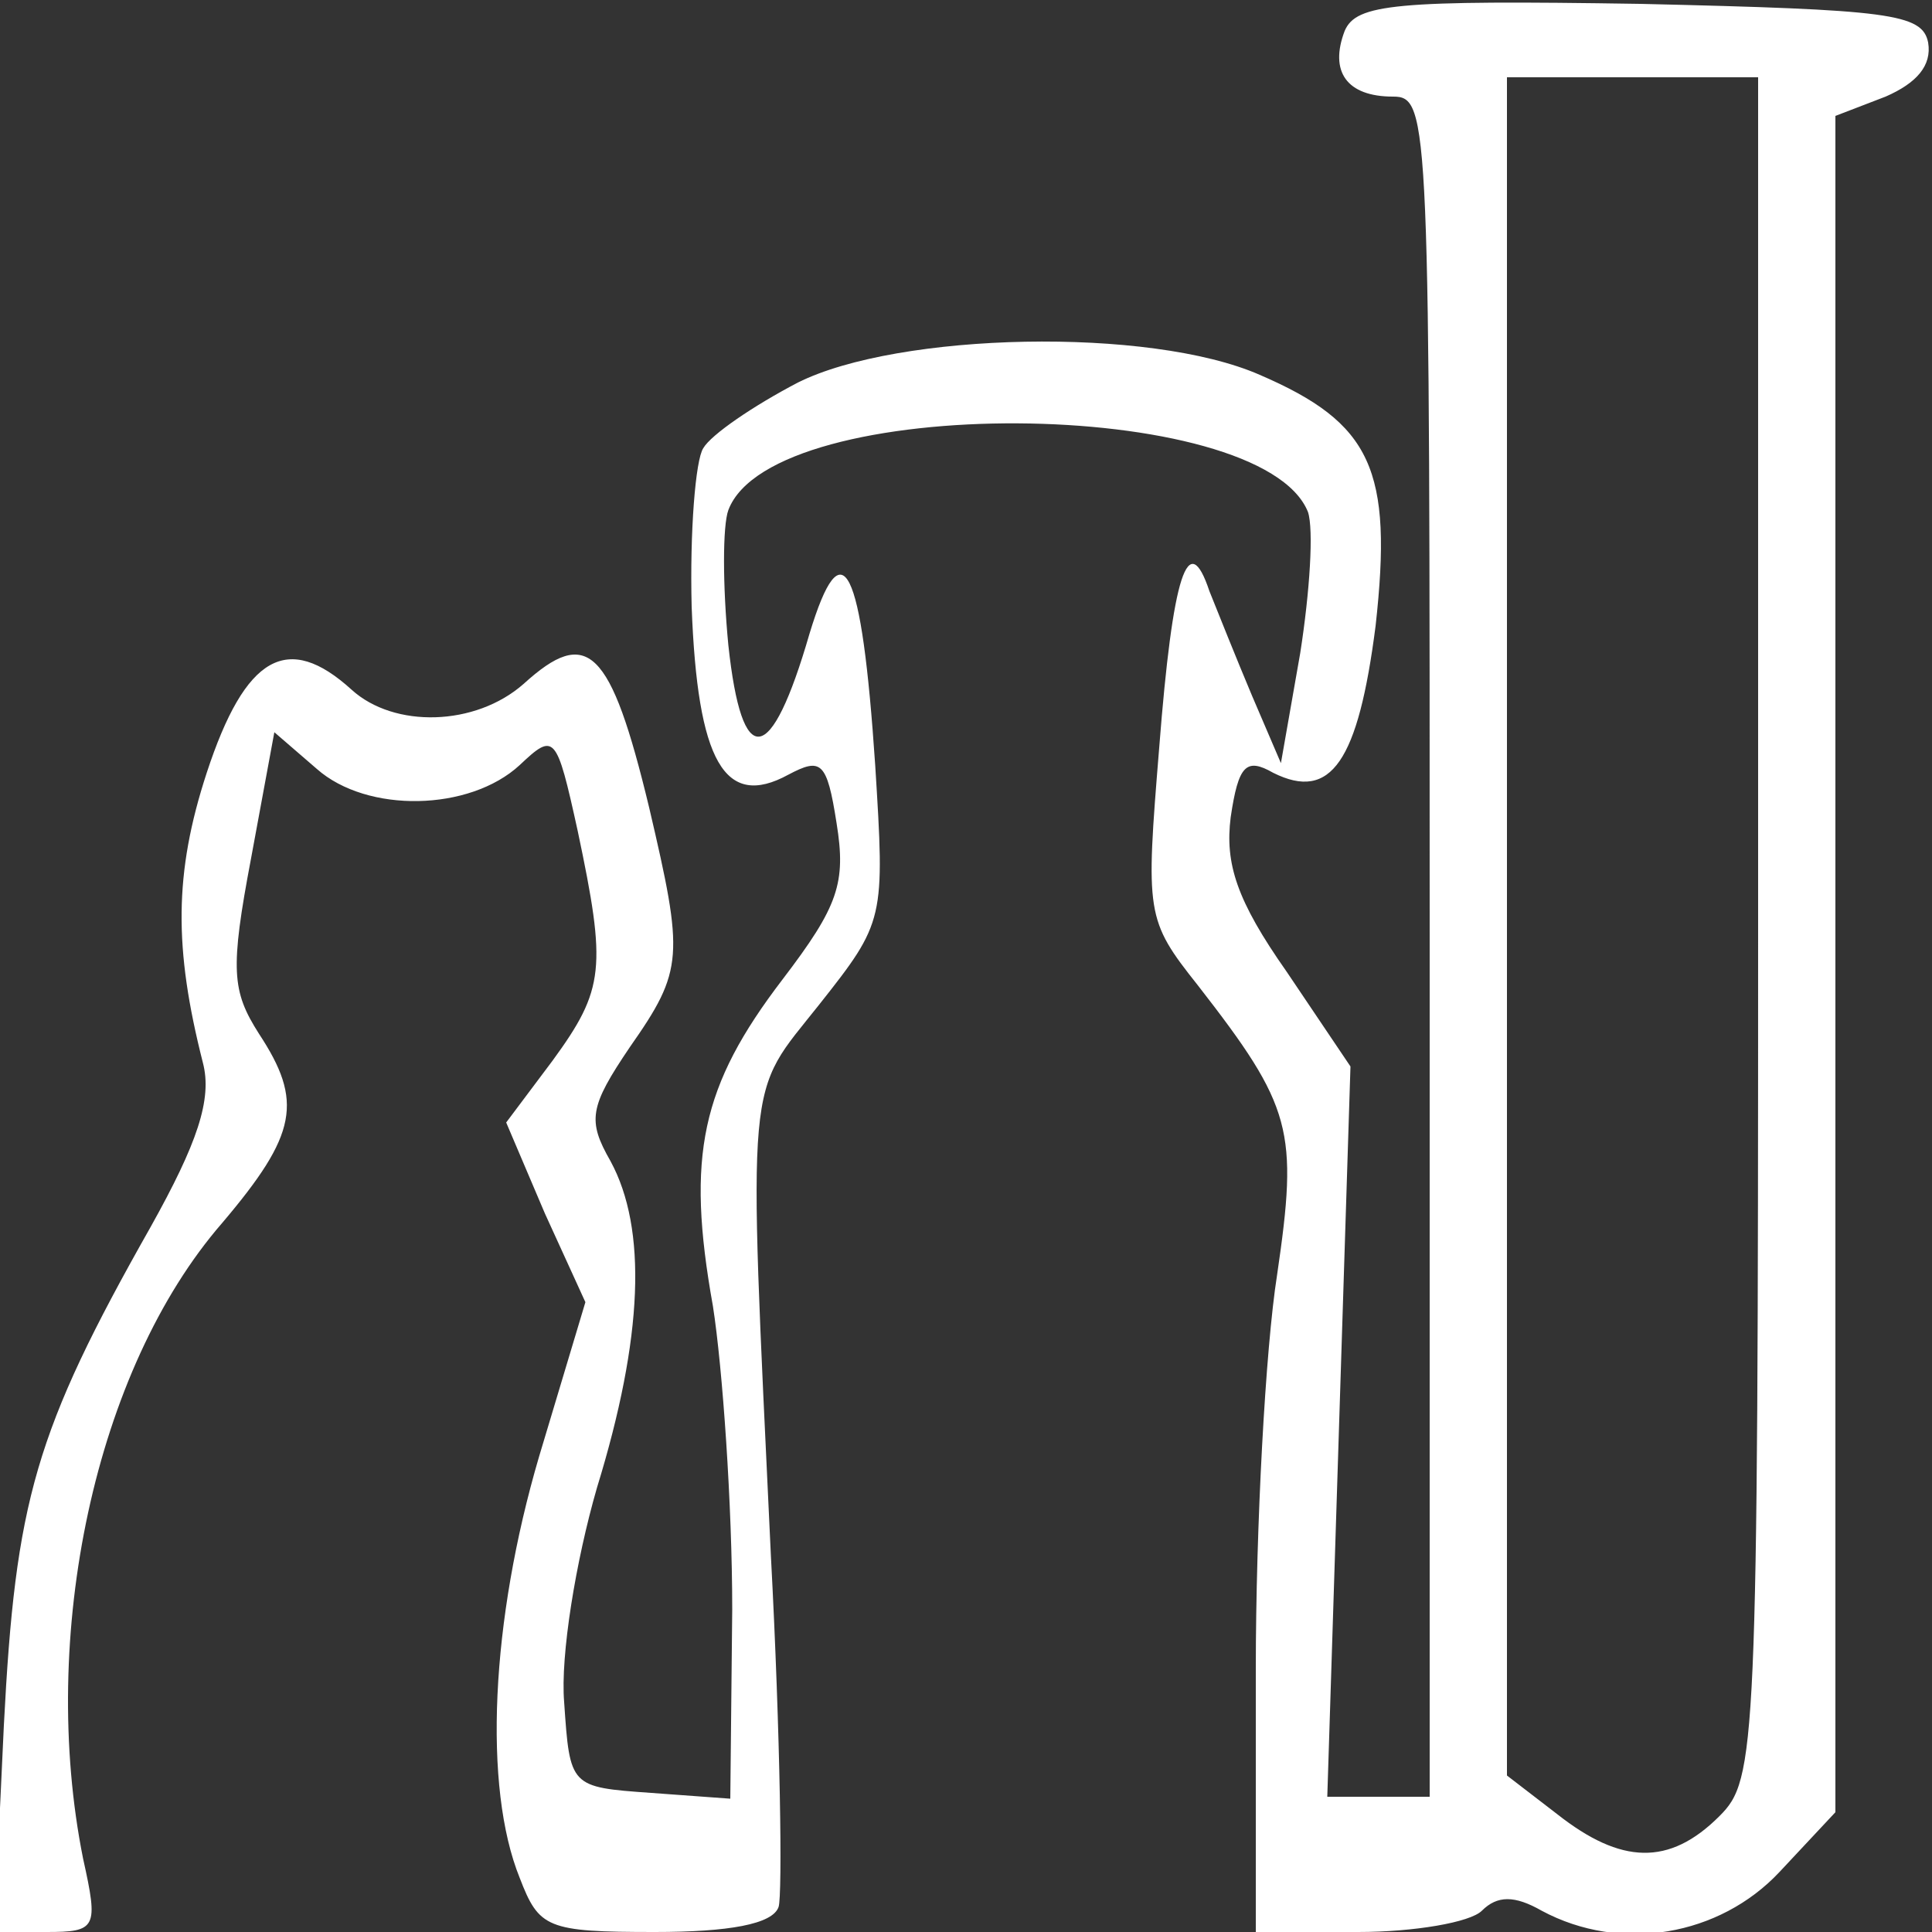
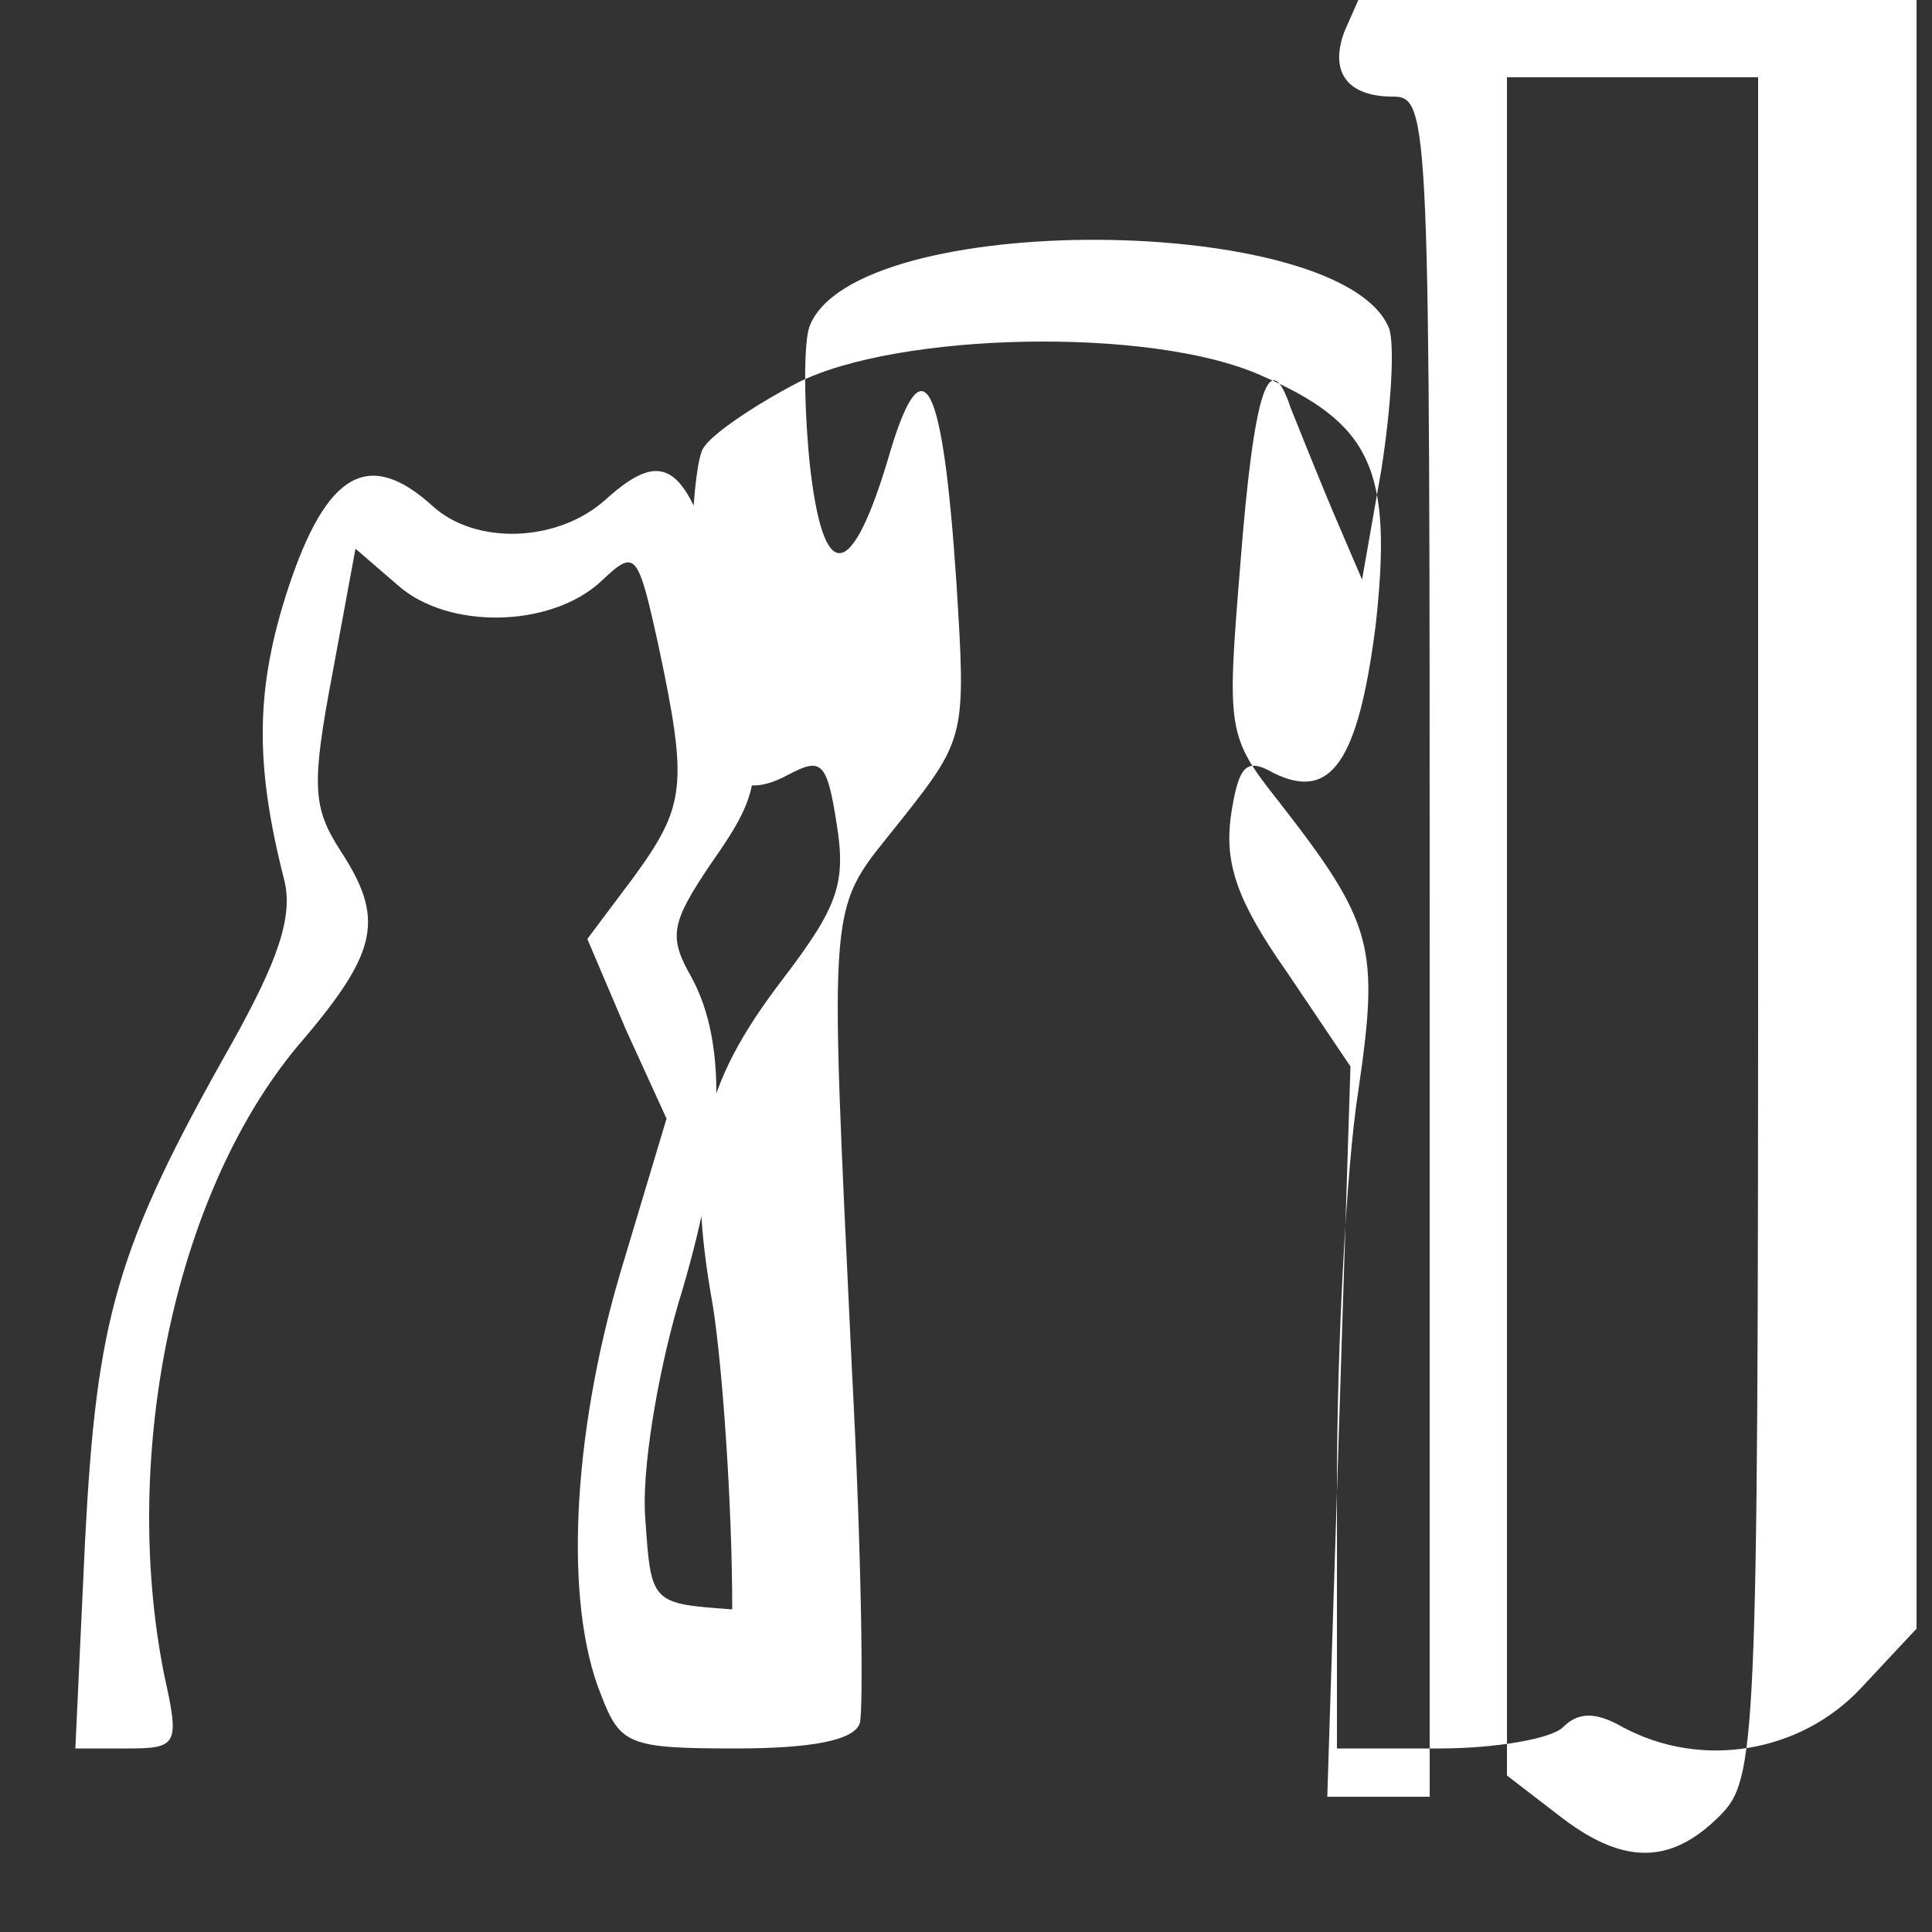
<svg xmlns="http://www.w3.org/2000/svg" width="100pt" height="100pt" viewBox="0 0 100 100" preserveAspectRatio="xMidYMid meet">
  <rect x="0" y="0" width="100" height="100" fill="#333333" stroke="none" />
  <g transform="translate(0,100) scale(0.1,-0.1)" fill="#FFFFFF" stroke="none">
-     <path d="M696 984 c-8 -21 1 -34 25 -34 19 0 19 -11 19 -440 l0 -440 -27 0 -26 0 6 189 6 189 -33 49 c-26 37 -32 56 -29 80 4 27 8 31 22 23 30 -15 44 6 53 76 9 81 -2 105 -60 130 -57 25 -187 22 -239 -4 -23 -12 -45 -27 -49 -34 -4 -6 -7 -43 -6 -82 3 -80 17 -105 50 -87 17 9 20 7 25 -25 5 -31 1 -43 -28 -81 -42 -55 -50 -91 -36 -169 5 -32 10 -103 10 -157 l-1 -98 -41 3 c-42 3 -42 3 -45 47 -2 24 6 73 17 111 24 78 26 134 7 169 -12 21 -11 28 10 59 28 40 28 47 10 124 -20 83 -32 94 -65 64 -25 -22 -67 -23 -89 -3 -33 30 -55 18 -75 -43 -17 -52 -17 -91 -2 -150 5 -19 -3 -42 -27 -85 -60 -106 -70 -142 -76 -258 l-5 -107 27 0 c26 0 27 2 19 38 -23 115 6 253 72 329 39 46 42 63 19 98 -14 22 -15 33 -4 91 l12 65 22 -19 c26 -23 79 -22 105 2 18 17 19 16 30 -34 15 -71 14 -82 -13 -119 l-24 -32 20 -47 21 -46 -24 -80 c-25 -85 -29 -171 -10 -218 10 -26 14 -28 70 -28 38 0 61 4 64 13 2 6 1 88 -4 182 -12 254 -13 237 25 285 34 43 34 44 29 124 -7 104 -17 124 -34 68 -20 -69 -35 -71 -42 -6 -3 31 -3 62 0 70 23 61 276 59 300 -1 3 -9 1 -41 -4 -73 l-10 -57 -15 35 c-8 19 -18 44 -22 54 -11 33 -19 9 -26 -81 -7 -86 -7 -89 20 -123 49 -63 52 -75 41 -150 -6 -38 -11 -130 -11 -204 l0 -136 53 0 c29 0 58 5 64 11 8 8 17 8 31 0 41 -22 92 -13 123 20 l29 31 0 439 0 439 26 10 c16 7 24 16 22 28 -3 15 -20 17 -149 20 -127 2 -147 0 -153 -14z m214 -464 c0 -427 -1 -441 -20 -460 -26 -26 -51 -25 -84 1 l-26 20 0 440 0 439 65 0 65 0 0 -440z" />
+     <path d="M696 984 c-8 -21 1 -34 25 -34 19 0 19 -11 19 -440 l0 -440 -27 0 -26 0 6 189 6 189 -33 49 c-26 37 -32 56 -29 80 4 27 8 31 22 23 30 -15 44 6 53 76 9 81 -2 105 -60 130 -57 25 -187 22 -239 -4 -23 -12 -45 -27 -49 -34 -4 -6 -7 -43 -6 -82 3 -80 17 -105 50 -87 17 9 20 7 25 -25 5 -31 1 -43 -28 -81 -42 -55 -50 -91 -36 -169 5 -32 10 -103 10 -157 c-42 3 -42 3 -45 47 -2 24 6 73 17 111 24 78 26 134 7 169 -12 21 -11 28 10 59 28 40 28 47 10 124 -20 83 -32 94 -65 64 -25 -22 -67 -23 -89 -3 -33 30 -55 18 -75 -43 -17 -52 -17 -91 -2 -150 5 -19 -3 -42 -27 -85 -60 -106 -70 -142 -76 -258 l-5 -107 27 0 c26 0 27 2 19 38 -23 115 6 253 72 329 39 46 42 63 19 98 -14 22 -15 33 -4 91 l12 65 22 -19 c26 -23 79 -22 105 2 18 17 19 16 30 -34 15 -71 14 -82 -13 -119 l-24 -32 20 -47 21 -46 -24 -80 c-25 -85 -29 -171 -10 -218 10 -26 14 -28 70 -28 38 0 61 4 64 13 2 6 1 88 -4 182 -12 254 -13 237 25 285 34 43 34 44 29 124 -7 104 -17 124 -34 68 -20 -69 -35 -71 -42 -6 -3 31 -3 62 0 70 23 61 276 59 300 -1 3 -9 1 -41 -4 -73 l-10 -57 -15 35 c-8 19 -18 44 -22 54 -11 33 -19 9 -26 -81 -7 -86 -7 -89 20 -123 49 -63 52 -75 41 -150 -6 -38 -11 -130 -11 -204 l0 -136 53 0 c29 0 58 5 64 11 8 8 17 8 31 0 41 -22 92 -13 123 20 l29 31 0 439 0 439 26 10 c16 7 24 16 22 28 -3 15 -20 17 -149 20 -127 2 -147 0 -153 -14z m214 -464 c0 -427 -1 -441 -20 -460 -26 -26 -51 -25 -84 1 l-26 20 0 440 0 439 65 0 65 0 0 -440z" />
  </g>
</svg>